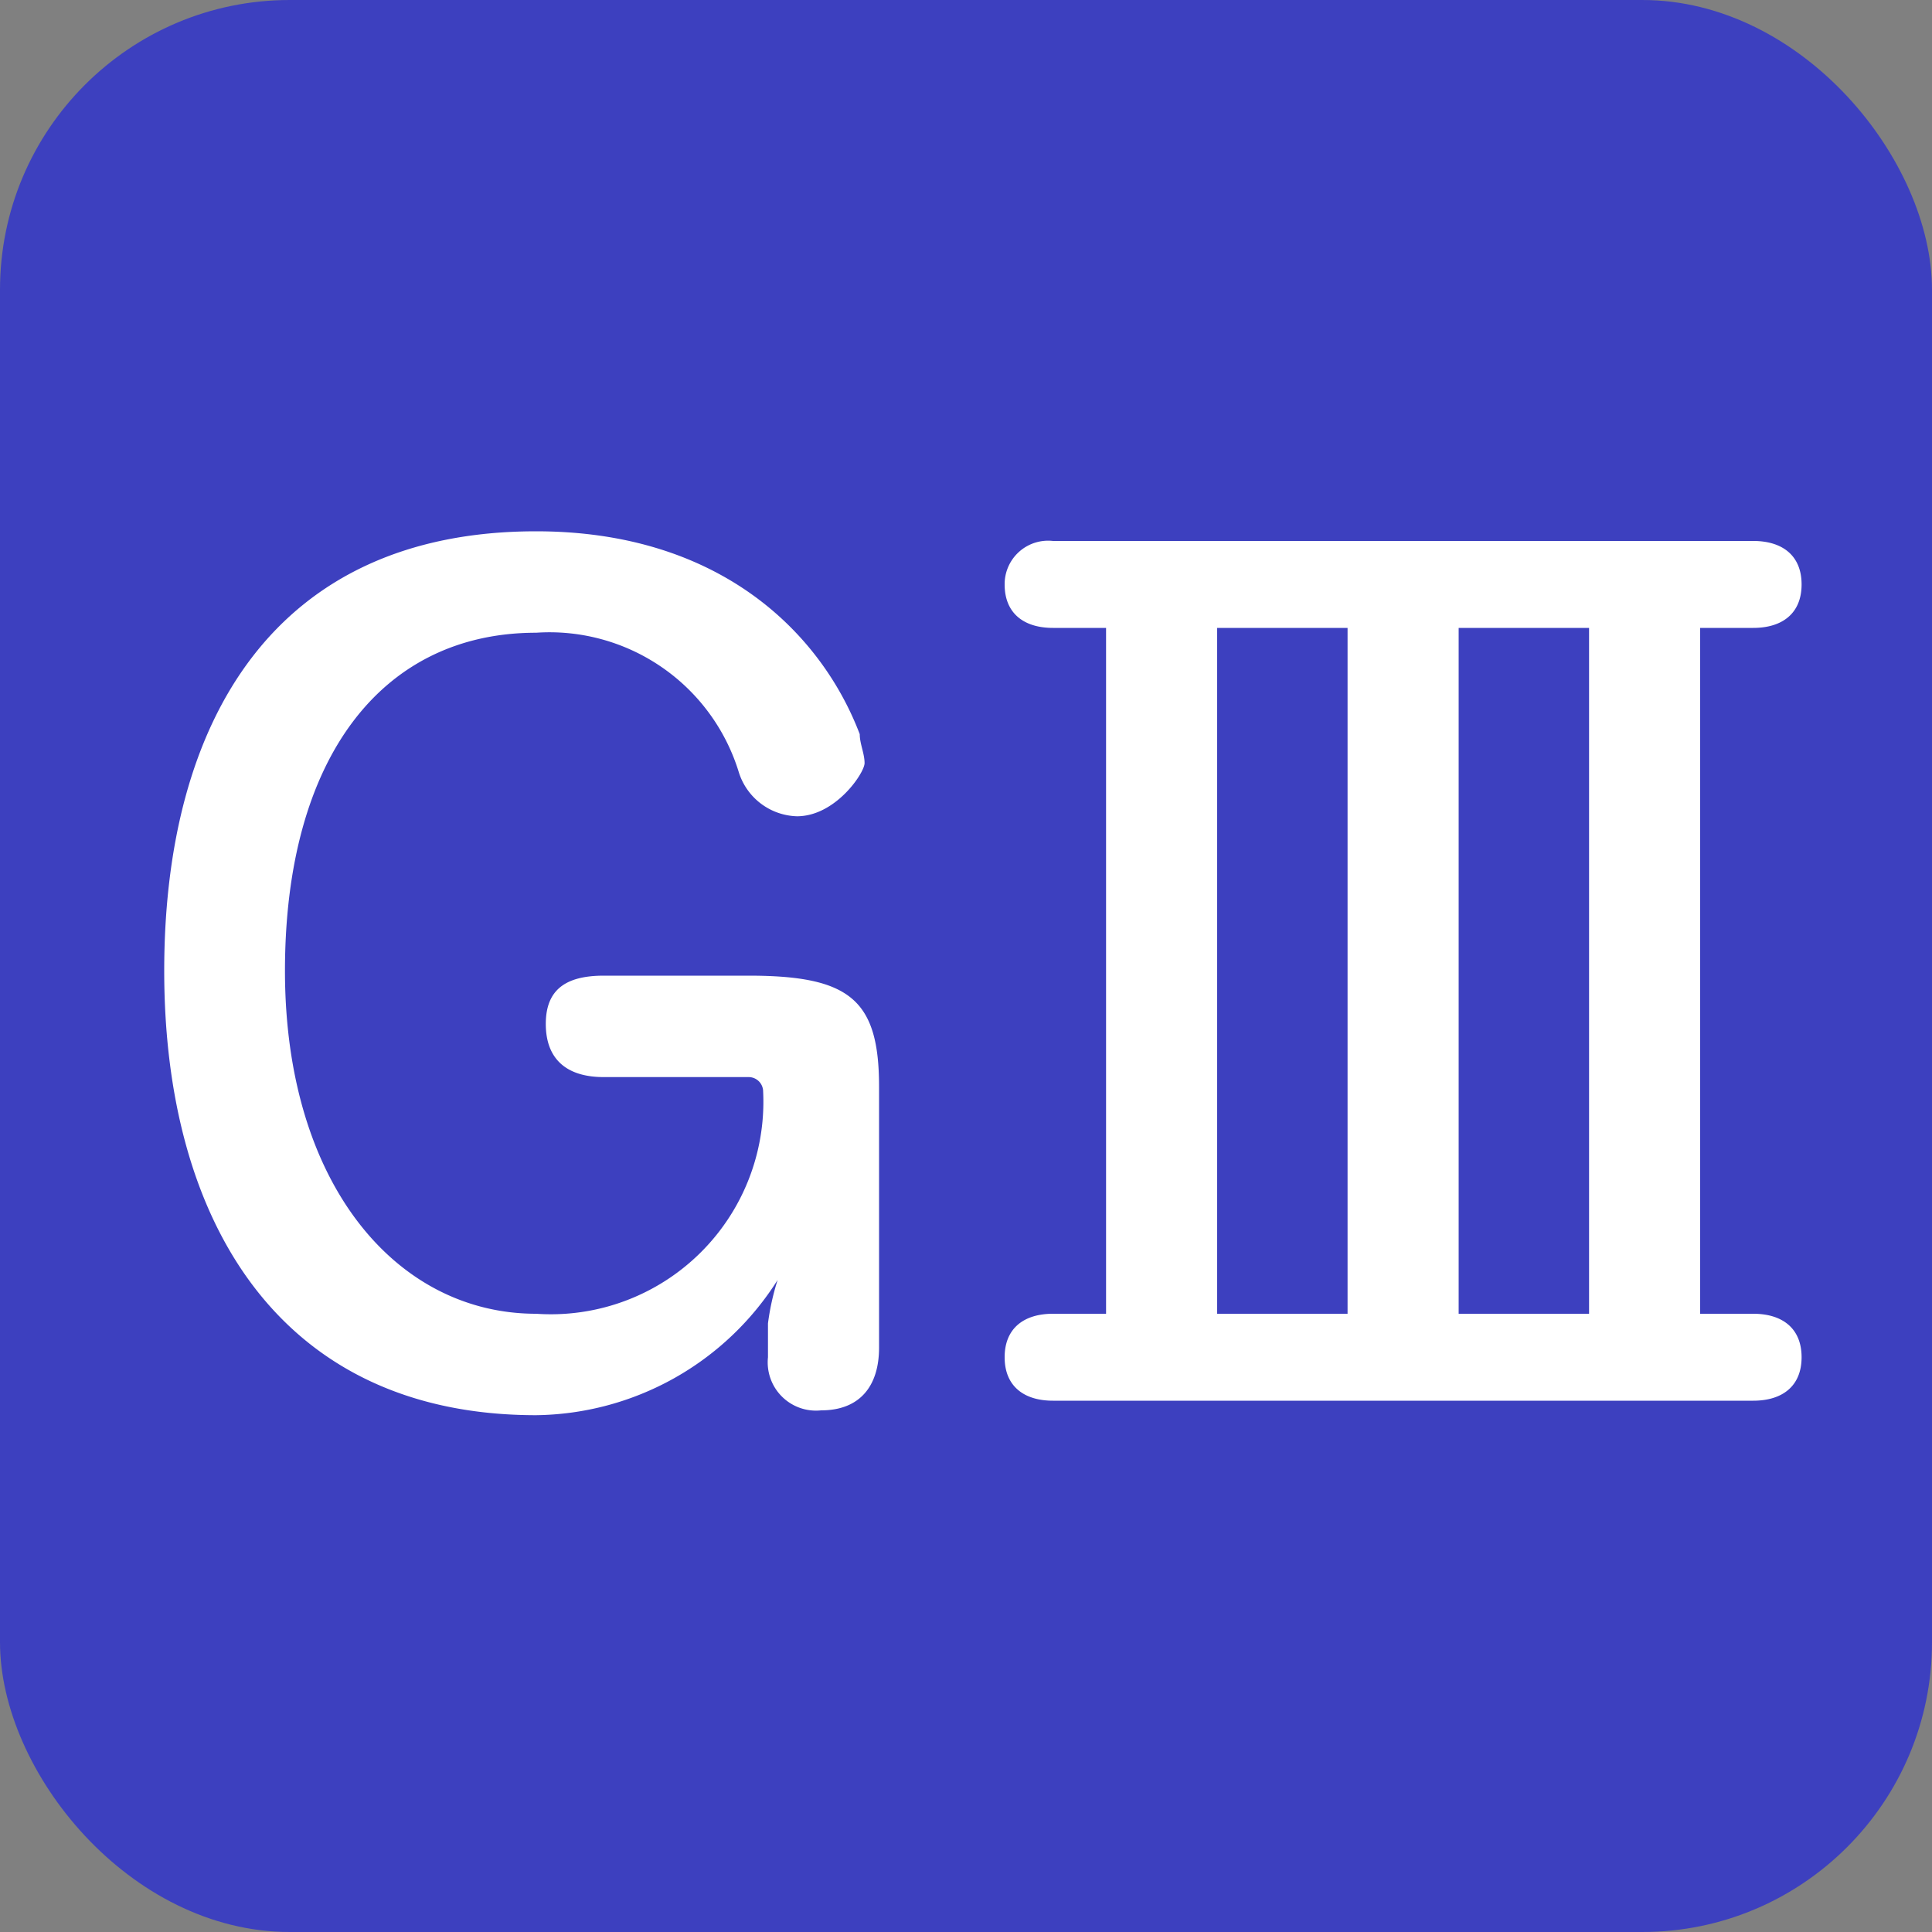
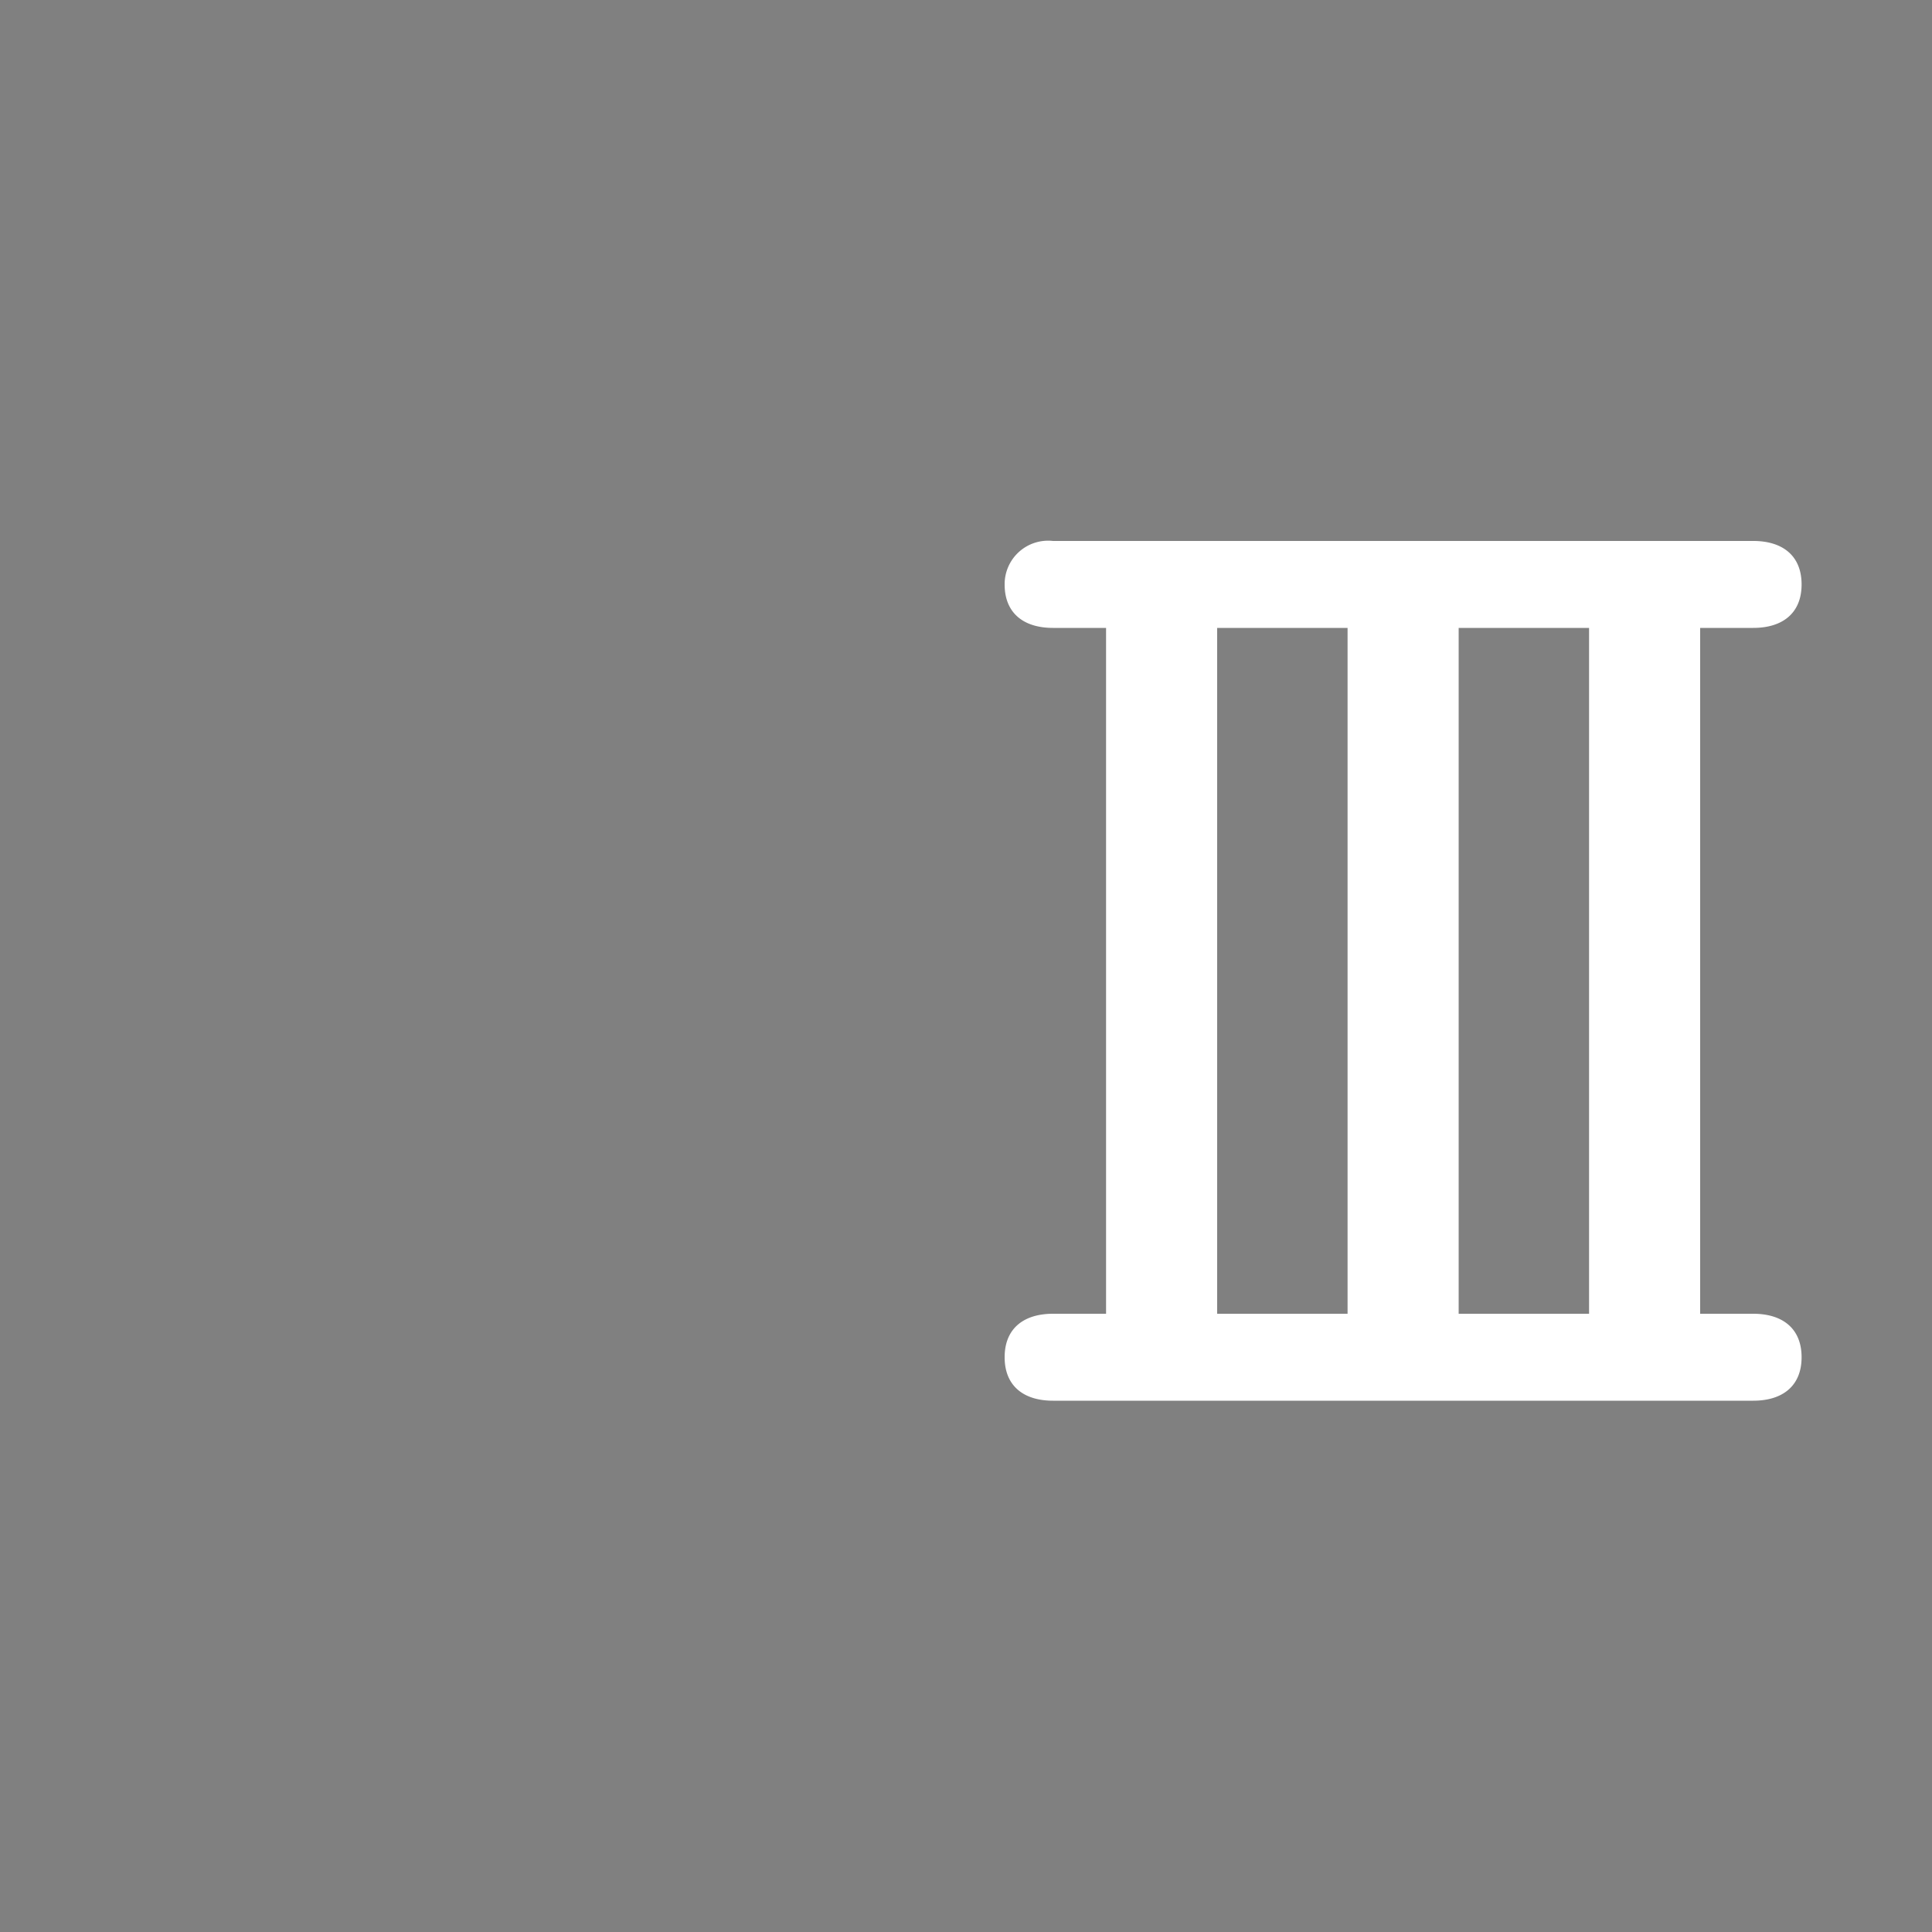
<svg xmlns="http://www.w3.org/2000/svg" id="レイヤー_1" data-name="レイヤー 1" viewBox="0 0 40 40">
  <rect x="0" y="0" width="40" height="40" fill="#808080" stroke="none" />
  <defs>
    <style>
      .cls-1 {
        fill: #3d40bf;
      }

      .cls-2 {
        fill: #fff;
      }
    </style>
  </defs>
  <title>g3</title>
-   <rect class="cls-1" width="40" height="40" rx="6" ry="6" />
  <g>
-     <path class="cls-2" d="M15.9,27.4a5.1,5.1,0,0,1,.2-.9,6,6,0,0,1-5,2.8c-5.3,0-7.7-4-7.7-9.2S5.7,11,11.1,11c3.8,0,5.9,2.1,6.7,4.2,0,.2.1.4.1.6s-.6,1.1-1.4,1.1a1.3,1.3,0,0,1-1.2-.9,4.1,4.1,0,0,0-4.2-2.9c-3.2,0-5.2,2.6-5.2,7s2.3,7.1,5.2,7.1a4.4,4.4,0,0,0,4.7-4.6.3.3,0,0,0-.3-.3h-3c-.8,0-1.2-.4-1.2-1.1s.4-1,1.2-1h3c2.1,0,2.7.5,2.7,2.3v5.4c0,.8-.4,1.3-1.2,1.3a1,1,0,0,1-1.1-1.1h0Z" />
    <path class="cls-2" d="M36.3,27.2c.6,0,1,.3,1,.9s-.4.9-1,.9H21.8c-.6,0-1-.3-1-.9s.4-.9,1-.9h1.1V13H21.8c-.6,0-1-.3-1-.9a.9.9,0,0,1,1-.9H36.3c.6,0,1,.3,1,.9s-.4.9-1,.9H35.2V27.2ZM27.9,13H25.2V27.2h2.7Zm5,0H30.2V27.2h2.7Z" />
  </g>
</svg>